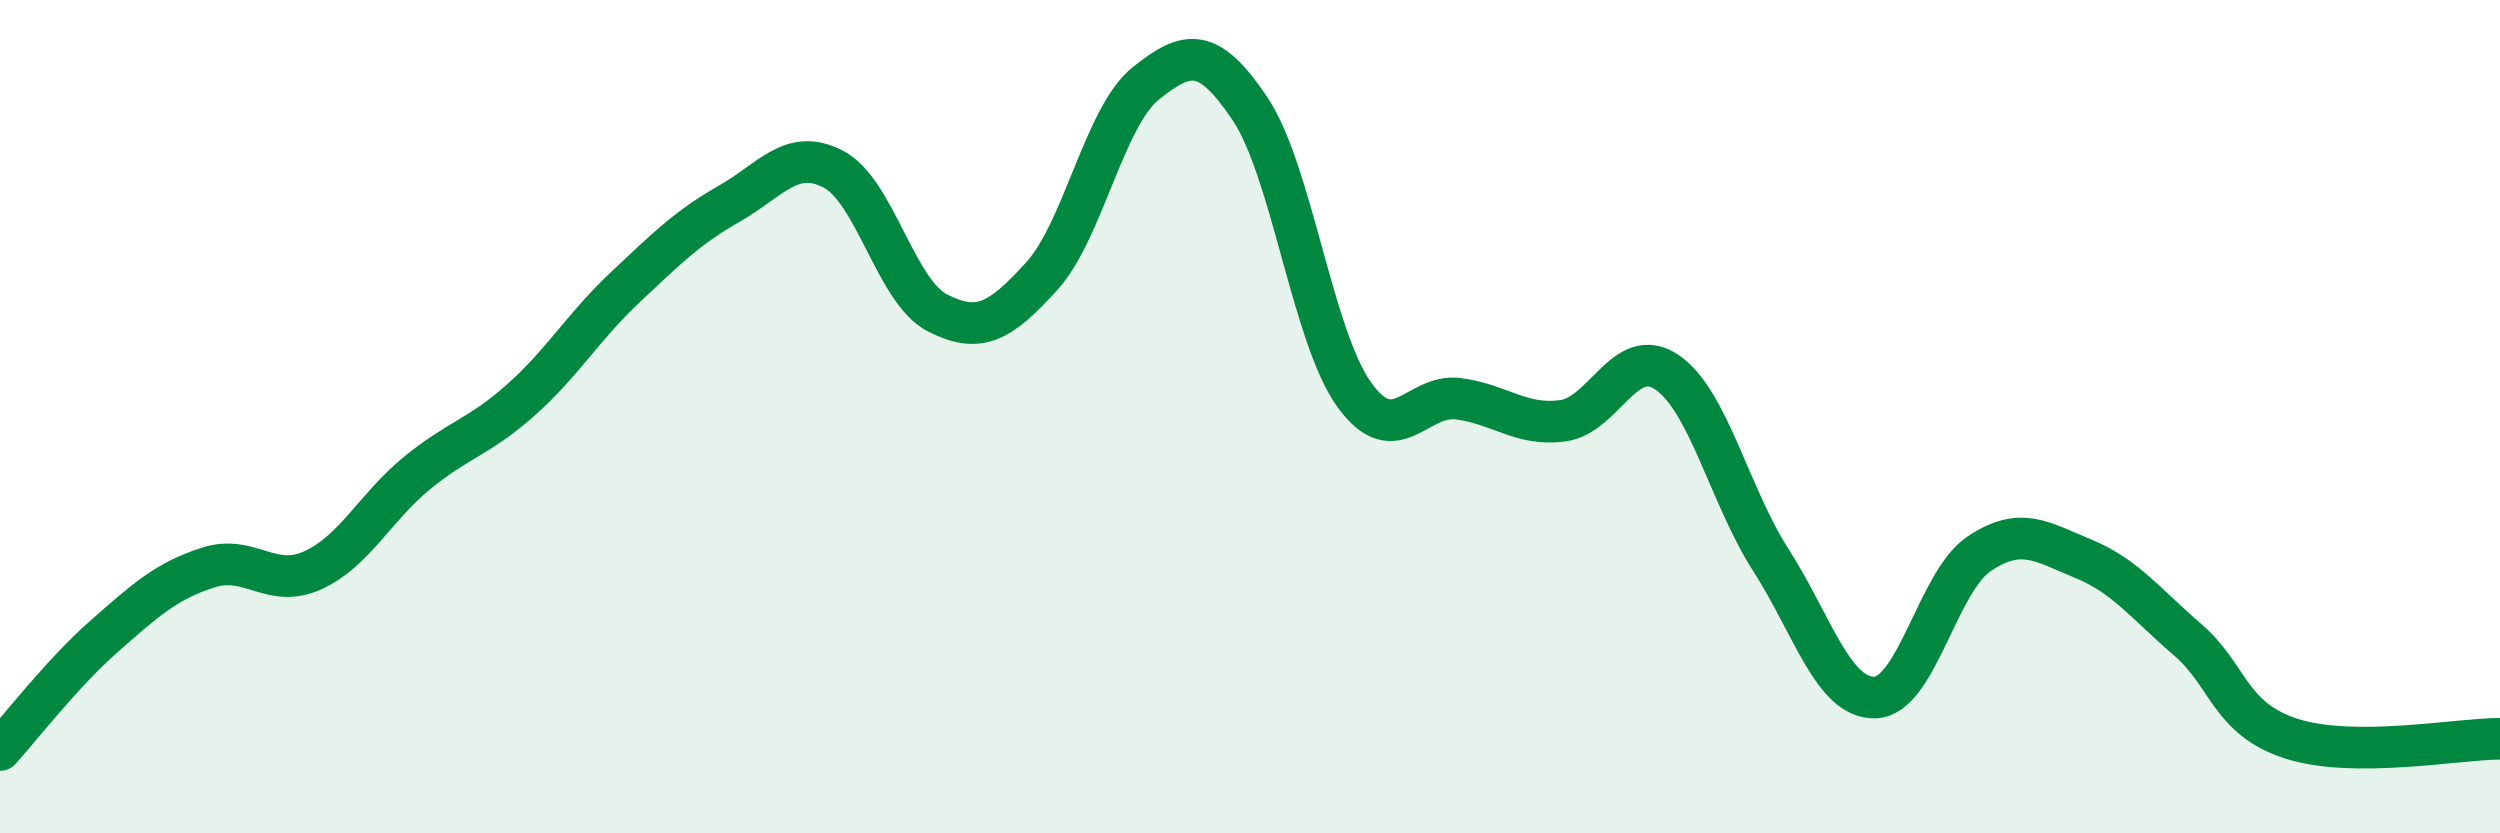
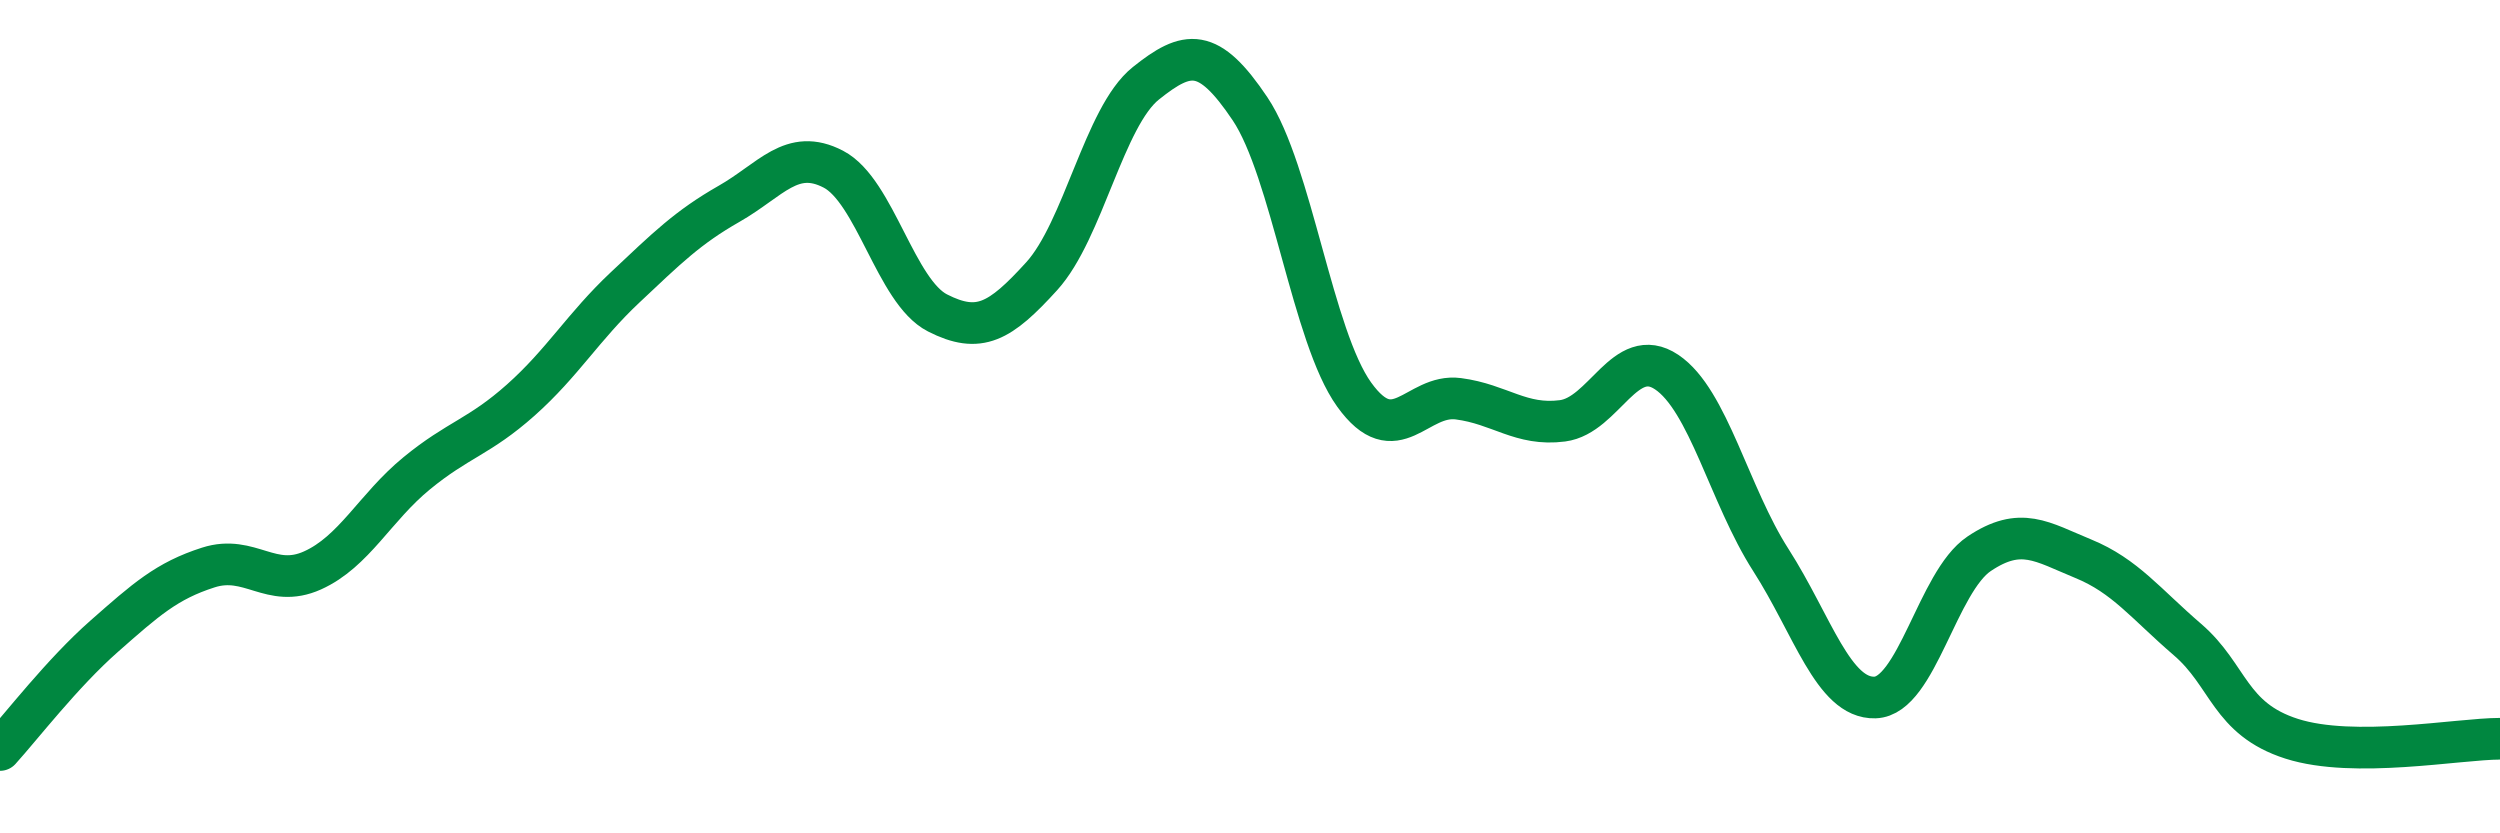
<svg xmlns="http://www.w3.org/2000/svg" width="60" height="20" viewBox="0 0 60 20">
-   <path d="M 0,18 C 0.5,17.45 1.5,16.15 2.5,15.27 C 3.5,14.39 4,13.94 5,13.62 C 6,13.3 6.5,14.14 7.5,13.69 C 8.5,13.24 9,12.18 10,11.36 C 11,10.54 11.5,10.49 12.5,9.6 C 13.5,8.71 14,7.84 15,6.9 C 16,5.96 16.5,5.46 17.5,4.89 C 18.5,4.32 19,3.54 20,4.06 C 21,4.58 21.5,7 22.5,7.51 C 23.5,8.02 24,7.73 25,6.63 C 26,5.53 26.5,2.8 27.5,2 C 28.5,1.2 29,1.12 30,2.61 C 31,4.1 31.5,8.08 32.5,9.47 C 33.5,10.86 34,9.44 35,9.57 C 36,9.7 36.5,10.23 37.5,10.1 C 38.5,9.97 39,8.26 40,8.93 C 41,9.6 41.5,11.88 42.5,13.44 C 43.5,15 44,16.77 45,16.74 C 46,16.71 46.5,13.96 47.5,13.29 C 48.5,12.62 49,13 50,13.41 C 51,13.82 51.5,14.49 52.5,15.35 C 53.5,16.21 53.5,17.25 55,17.73 C 56.5,18.21 59,17.73 60,17.73L60 20L0 20Z" fill="#008740" opacity="0.1" stroke-linecap="round" stroke-linejoin="round" />
  <path d="M 0,18 C 0.5,17.45 1.5,16.15 2.5,15.27 C 3.5,14.39 4,13.94 5,13.62 C 6,13.3 6.5,14.14 7.5,13.69 C 8.5,13.24 9,12.18 10,11.36 C 11,10.54 11.5,10.49 12.5,9.6 C 13.5,8.71 14,7.84 15,6.9 C 16,5.96 16.5,5.46 17.5,4.89 C 18.5,4.32 19,3.54 20,4.06 C 21,4.58 21.5,7 22.5,7.51 C 23.5,8.02 24,7.73 25,6.63 C 26,5.53 26.5,2.8 27.5,2 C 28.5,1.2 29,1.12 30,2.61 C 31,4.1 31.5,8.08 32.5,9.47 C 33.5,10.86 34,9.44 35,9.57 C 36,9.7 36.5,10.23 37.5,10.1 C 38.5,9.97 39,8.26 40,8.93 C 41,9.6 41.5,11.88 42.5,13.44 C 43.5,15 44,16.77 45,16.74 C 46,16.71 46.5,13.96 47.5,13.29 C 48.5,12.62 49,13 50,13.41 C 51,13.82 51.5,14.49 52.5,15.35 C 53.5,16.21 53.5,17.25 55,17.73 C 56.5,18.21 59,17.73 60,17.73" stroke="#008740" stroke-width="1" fill="none" stroke-linecap="round" stroke-linejoin="round" />
</svg>